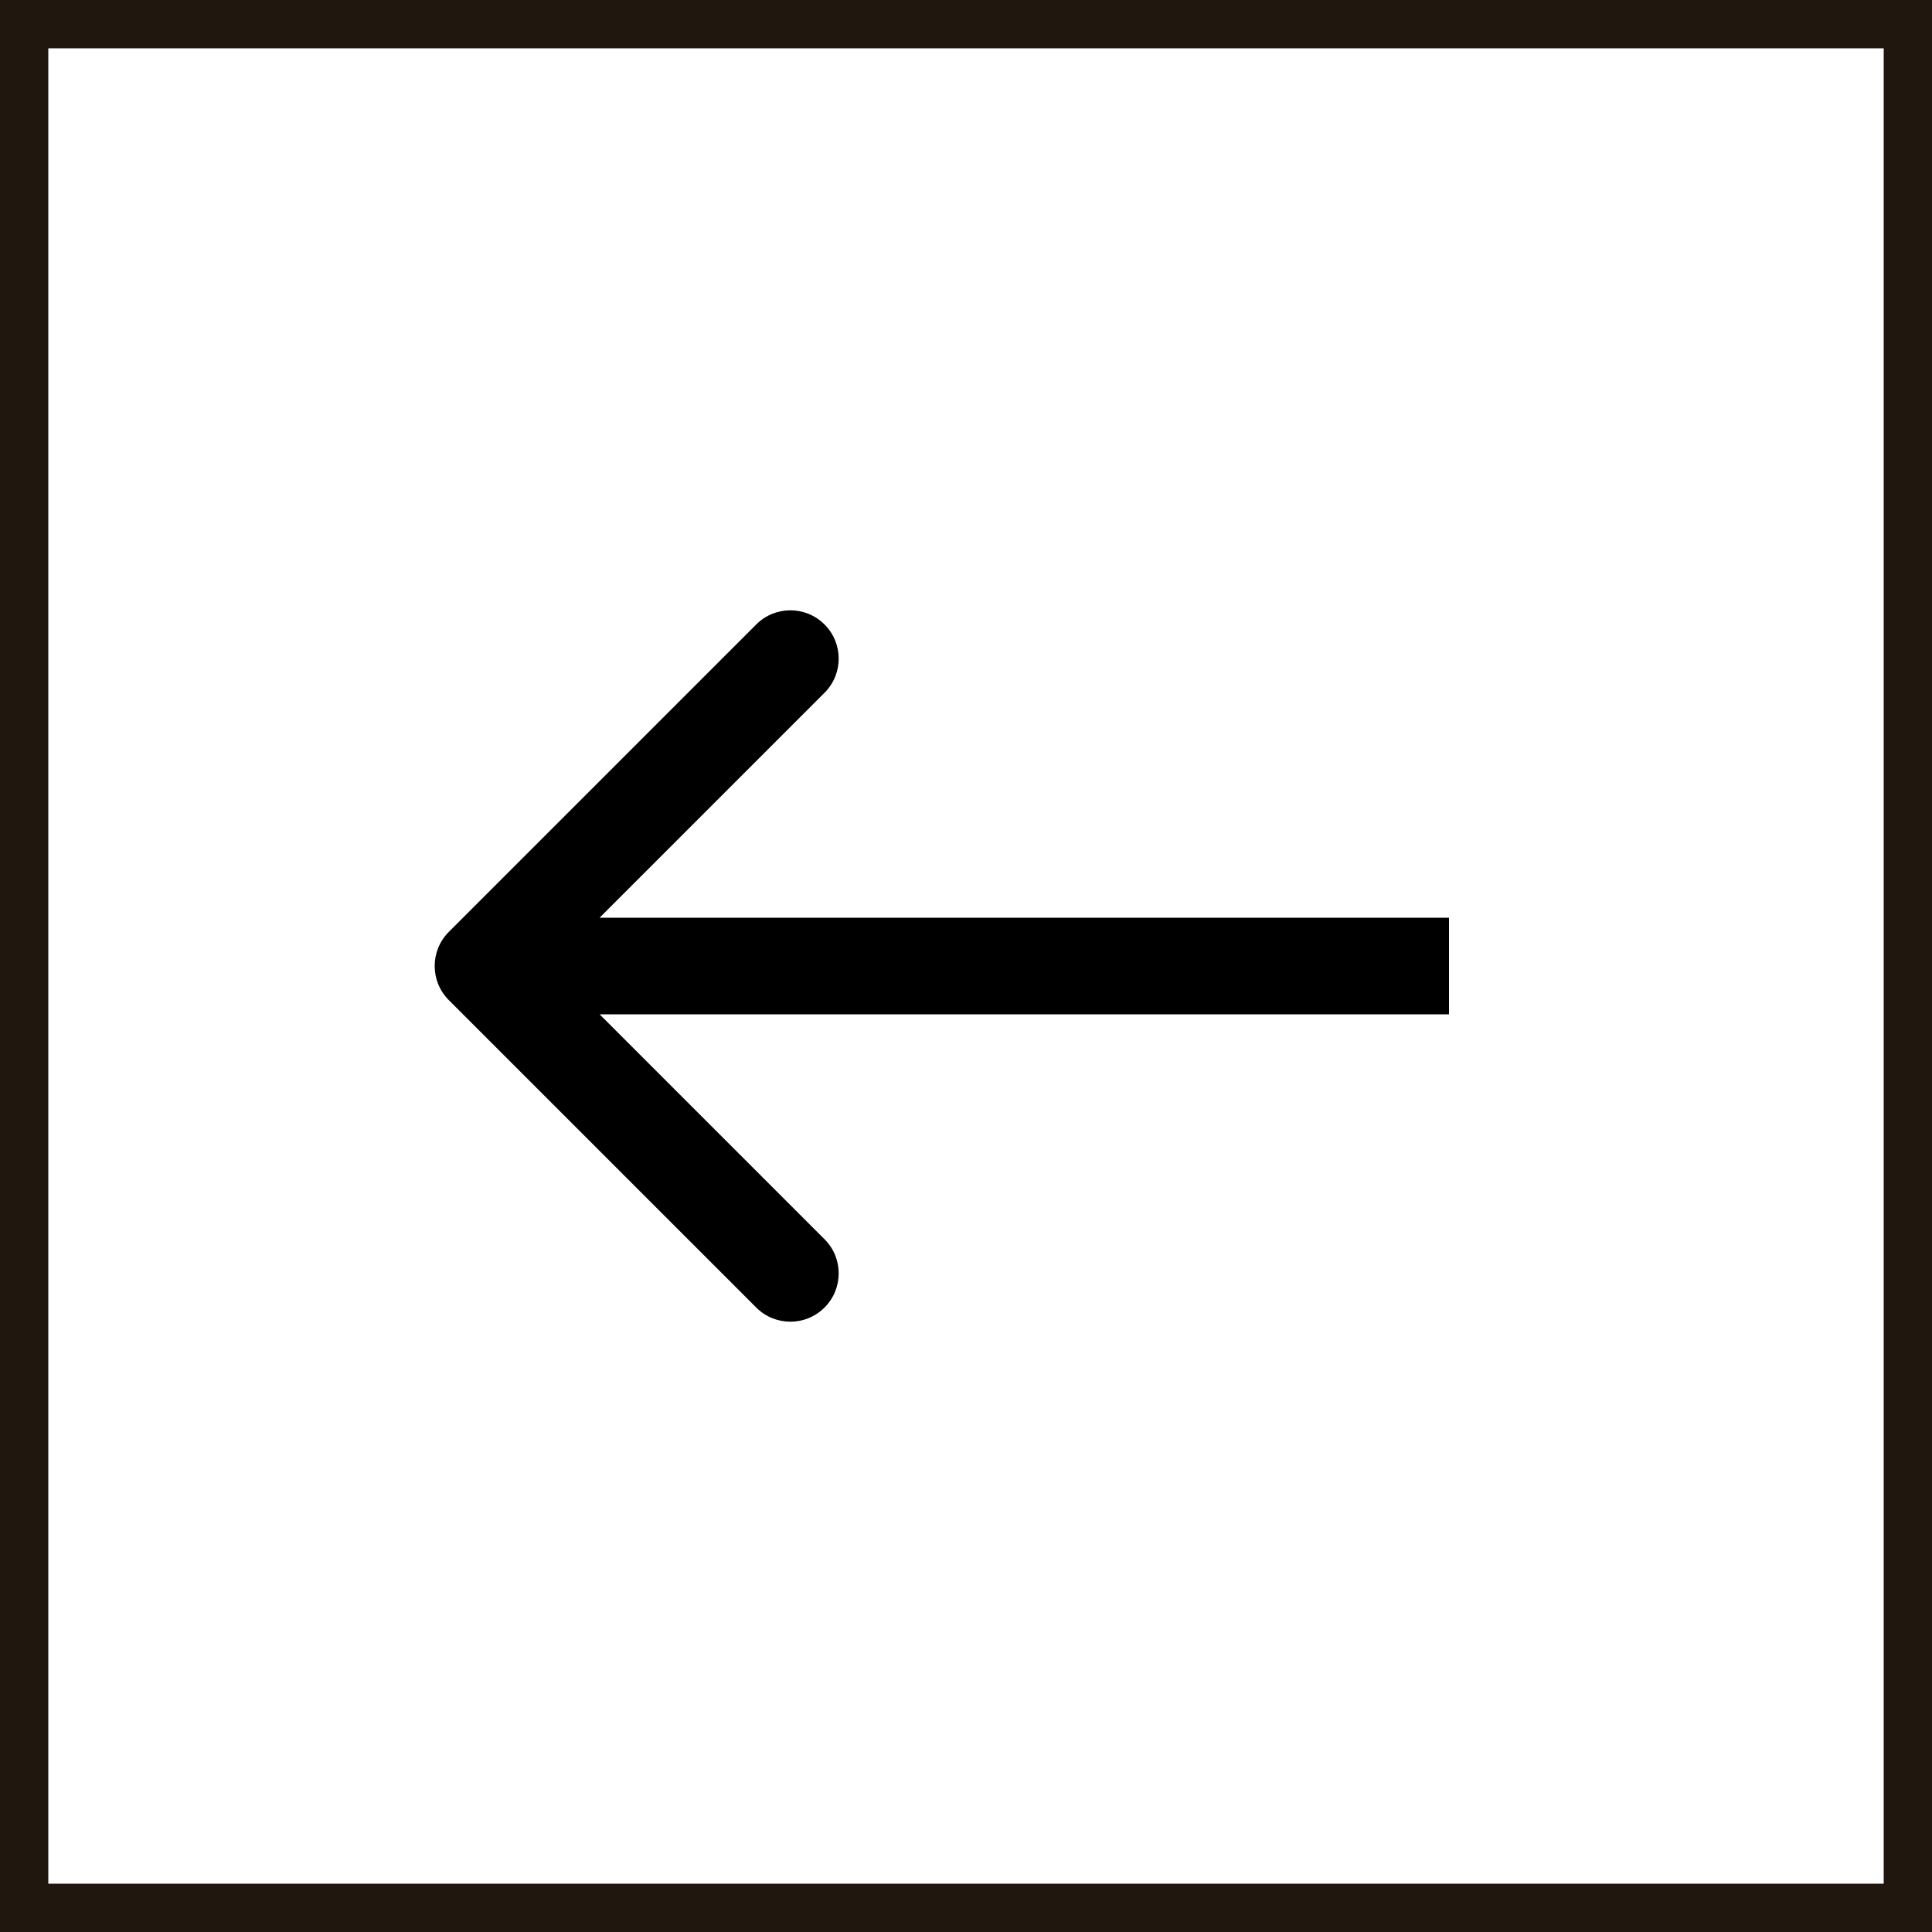
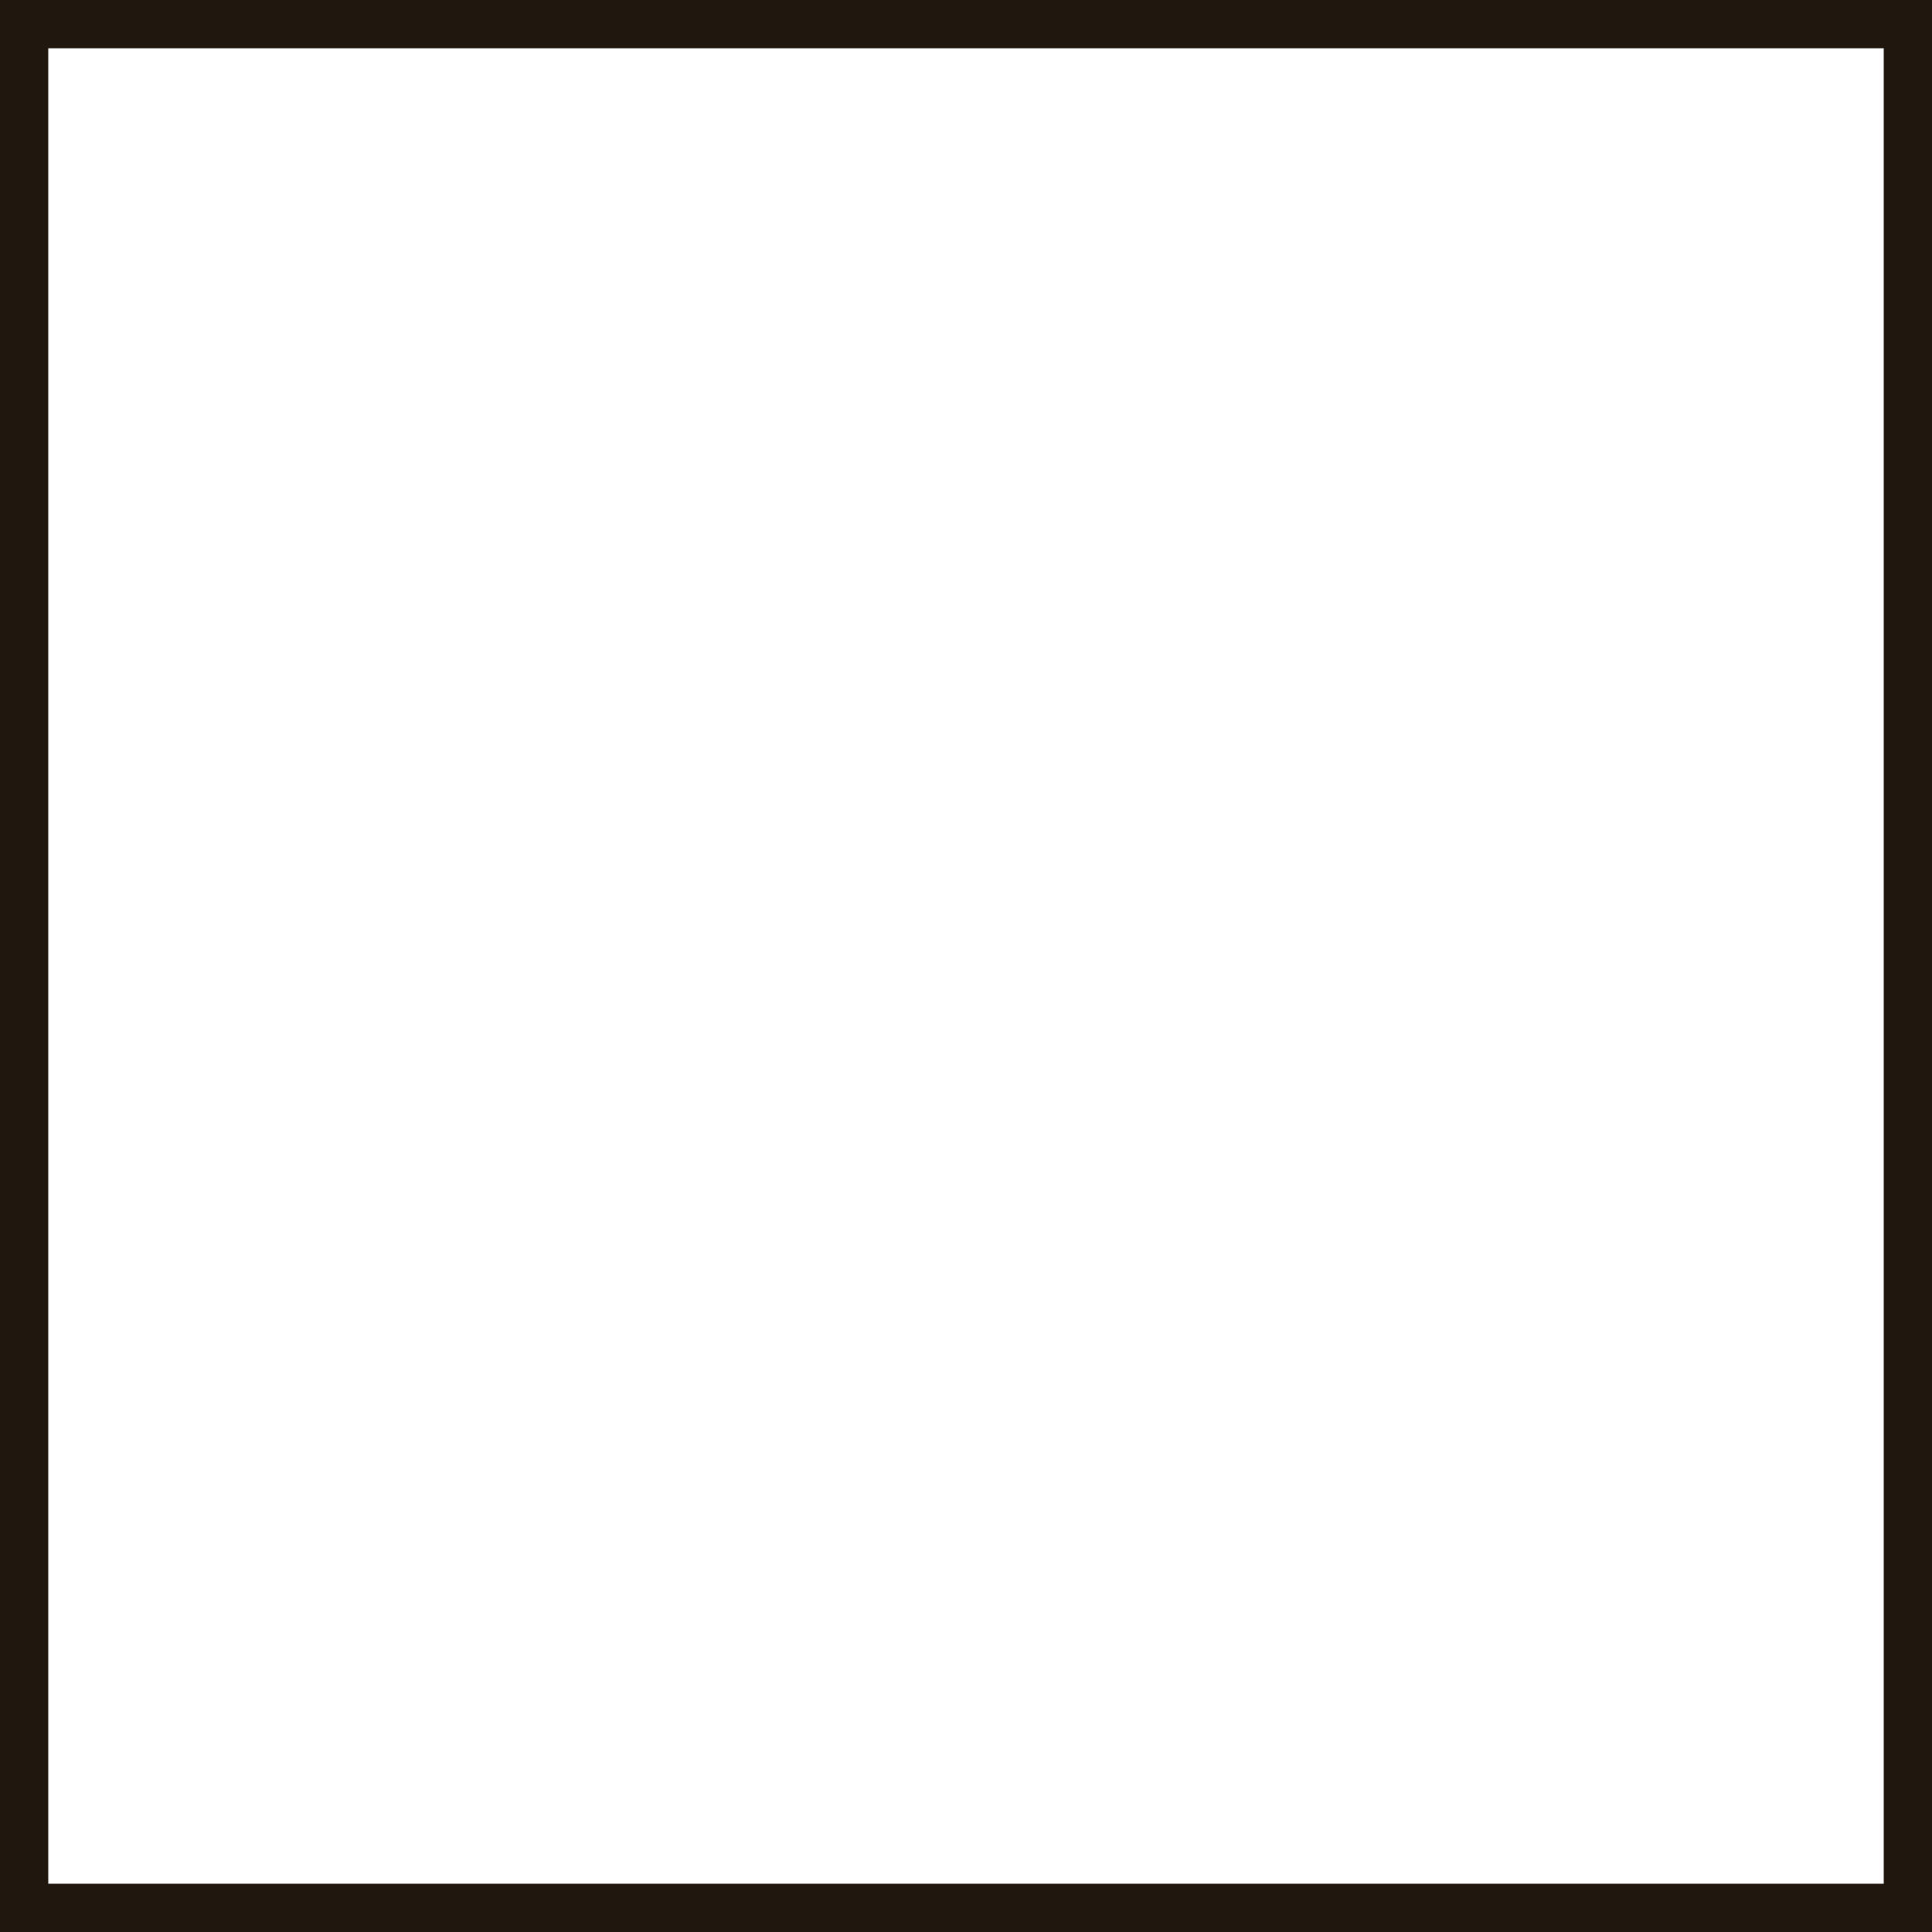
<svg xmlns="http://www.w3.org/2000/svg" width="40" height="40" viewBox="0 0 40 40" fill="none">
  <rect x="0.5" y="0.5" width="39" height="39" stroke="#20170E" />
-   <path d="M9.293 19.293C8.902 19.683 8.902 20.317 9.293 20.707L15.657 27.071C16.047 27.462 16.68 27.462 17.071 27.071C17.462 26.68 17.462 26.047 17.071 25.657L11.414 20L17.071 14.343C17.462 13.953 17.462 13.319 17.071 12.929C16.68 12.538 16.047 12.538 15.657 12.929L9.293 19.293ZM10 20V21H30V20V19H10V20Z" fill="black" />
</svg>